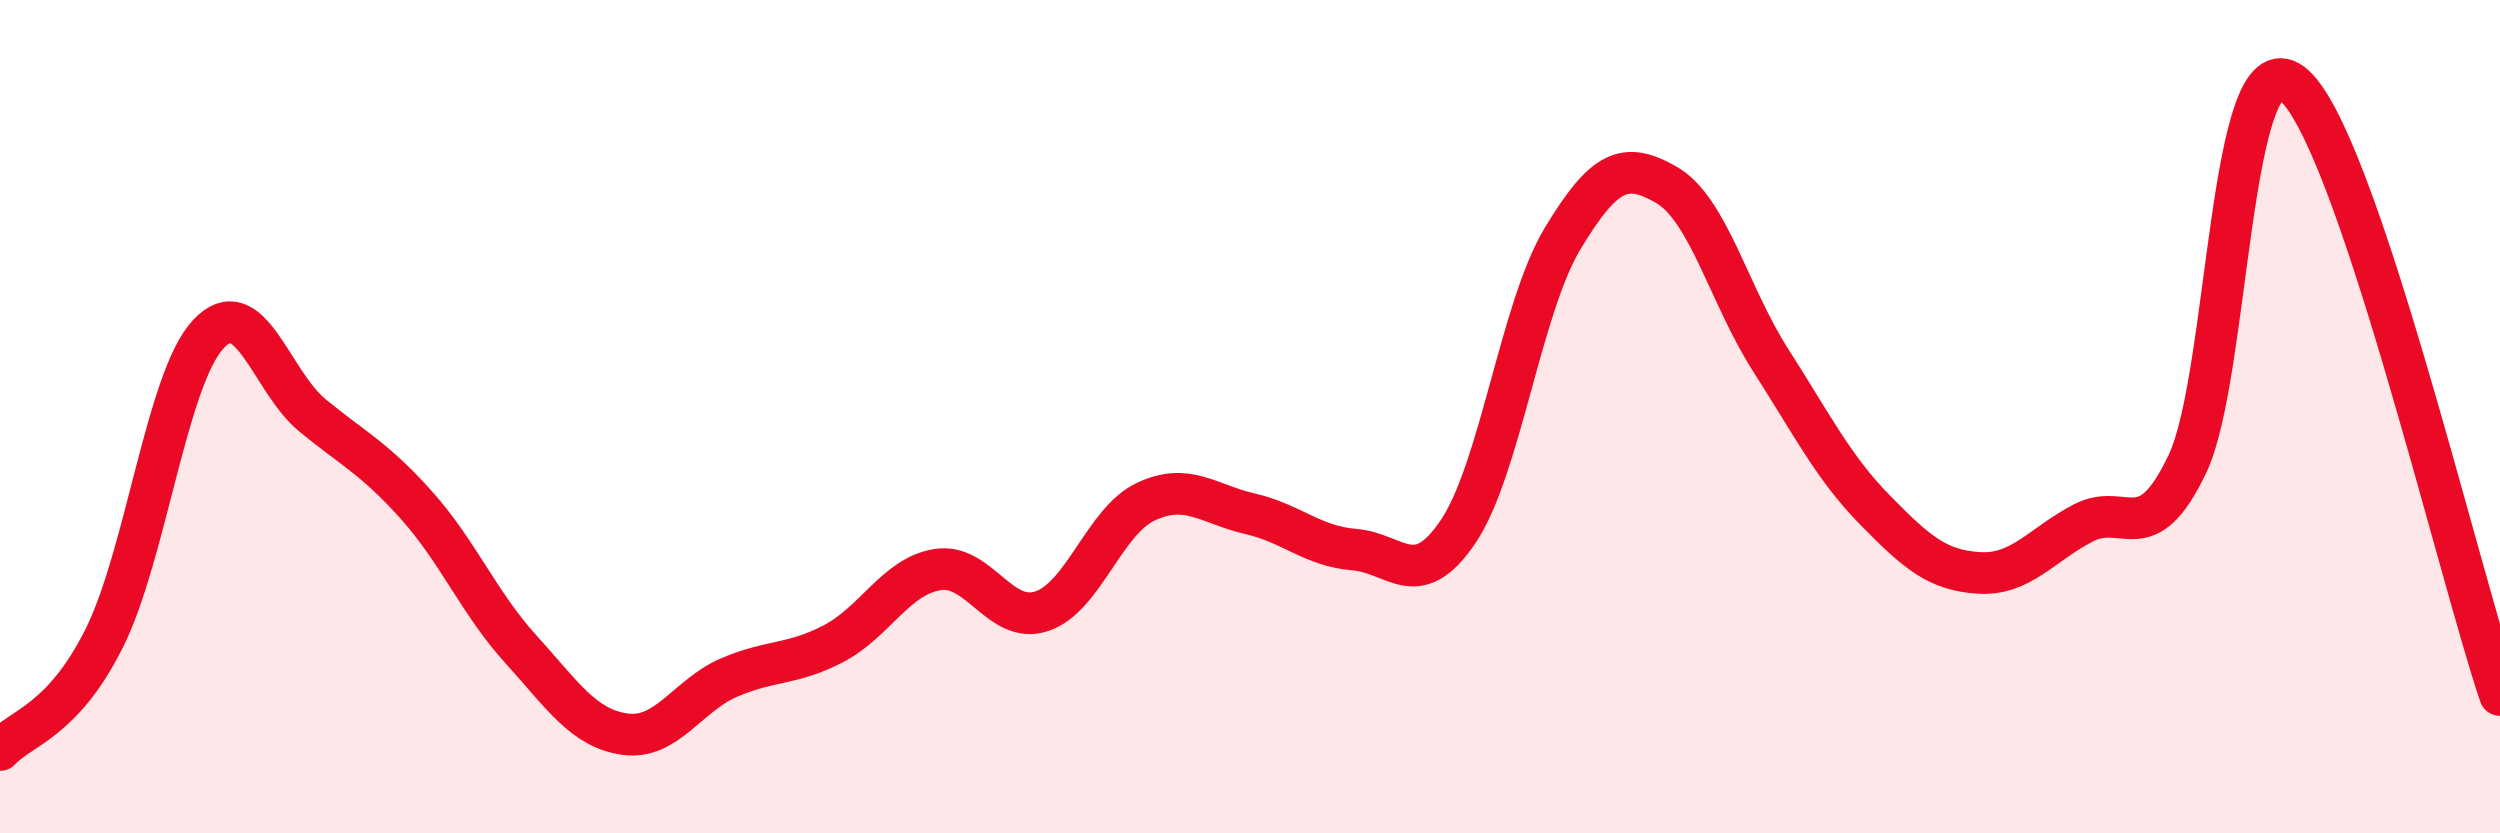
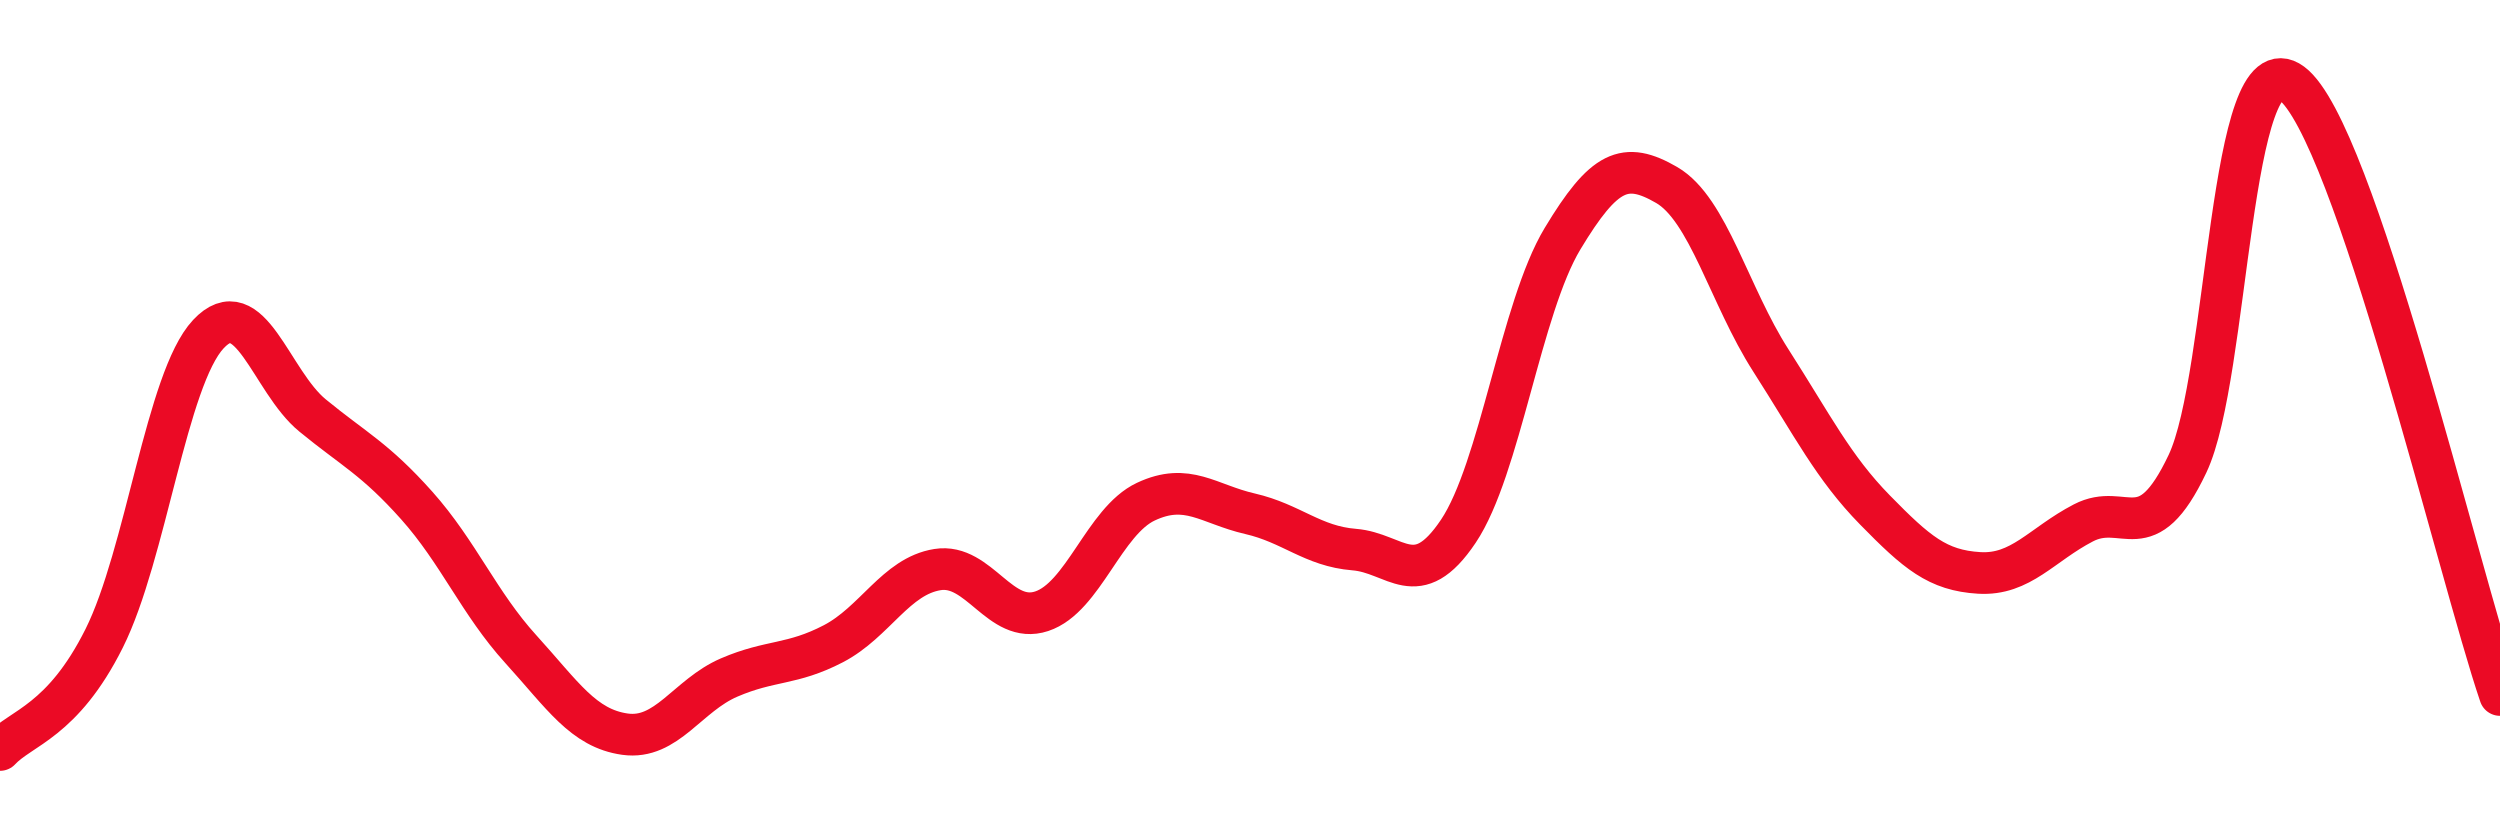
<svg xmlns="http://www.w3.org/2000/svg" width="60" height="20" viewBox="0 0 60 20">
-   <path d="M 0,18 C 0.5,17.46 1.5,17.32 2.5,15.32 C 3.5,13.32 4,9.09 5,8.02 C 6,6.95 6.5,9.15 7.5,9.97 C 8.5,10.79 9,11.01 10,12.13 C 11,13.25 11.5,14.48 12.5,15.58 C 13.5,16.68 14,17.48 15,17.62 C 16,17.76 16.5,16.69 17.5,16.26 C 18.5,15.83 19,15.97 20,15.45 C 21,14.93 21.5,13.83 22.5,13.67 C 23.5,13.51 24,15 25,14.67 C 26,14.34 26.5,12.51 27.5,12.04 C 28.5,11.57 29,12.1 30,12.33 C 31,12.56 31.5,13.11 32.5,13.19 C 33.5,13.27 34,14.24 35,12.75 C 36,11.26 36.5,7.39 37.5,5.73 C 38.5,4.07 39,3.86 40,4.44 C 41,5.02 41.5,7.09 42.5,8.65 C 43.5,10.21 44,11.22 45,12.24 C 46,13.26 46.5,13.69 47.5,13.75 C 48.5,13.81 49,13.07 50,12.55 C 51,12.03 51.5,13.24 52.5,11.13 C 53.5,9.02 53.5,0.89 55,2 C 56.5,3.11 59,13.74 60,16.68L60 20L0 20Z" fill="#EB0A25" opacity="0.1" stroke-linecap="round" stroke-linejoin="round" />
  <path d="M 0,18 C 0.5,17.46 1.5,17.32 2.5,15.32 C 3.5,13.32 4,9.09 5,8.02 C 6,6.95 6.5,9.15 7.5,9.97 C 8.5,10.79 9,11.01 10,12.13 C 11,13.25 11.5,14.48 12.5,15.58 C 13.5,16.68 14,17.48 15,17.62 C 16,17.76 16.5,16.69 17.5,16.26 C 18.5,15.83 19,15.97 20,15.45 C 21,14.93 21.5,13.83 22.5,13.67 C 23.5,13.51 24,15 25,14.67 C 26,14.34 26.5,12.51 27.5,12.04 C 28.5,11.57 29,12.1 30,12.33 C 31,12.56 31.5,13.11 32.5,13.19 C 33.5,13.27 34,14.24 35,12.75 C 36,11.26 36.5,7.39 37.5,5.73 C 38.5,4.07 39,3.86 40,4.44 C 41,5.02 41.5,7.09 42.5,8.65 C 43.5,10.21 44,11.22 45,12.24 C 46,13.26 46.5,13.69 47.5,13.75 C 48.5,13.81 49,13.07 50,12.55 C 51,12.03 51.5,13.24 52.5,11.13 C 53.5,9.02 53.5,0.89 55,2 C 56.5,3.11 59,13.74 60,16.68" stroke="#EB0A25" stroke-width="1" fill="none" stroke-linecap="round" stroke-linejoin="round" />
</svg>